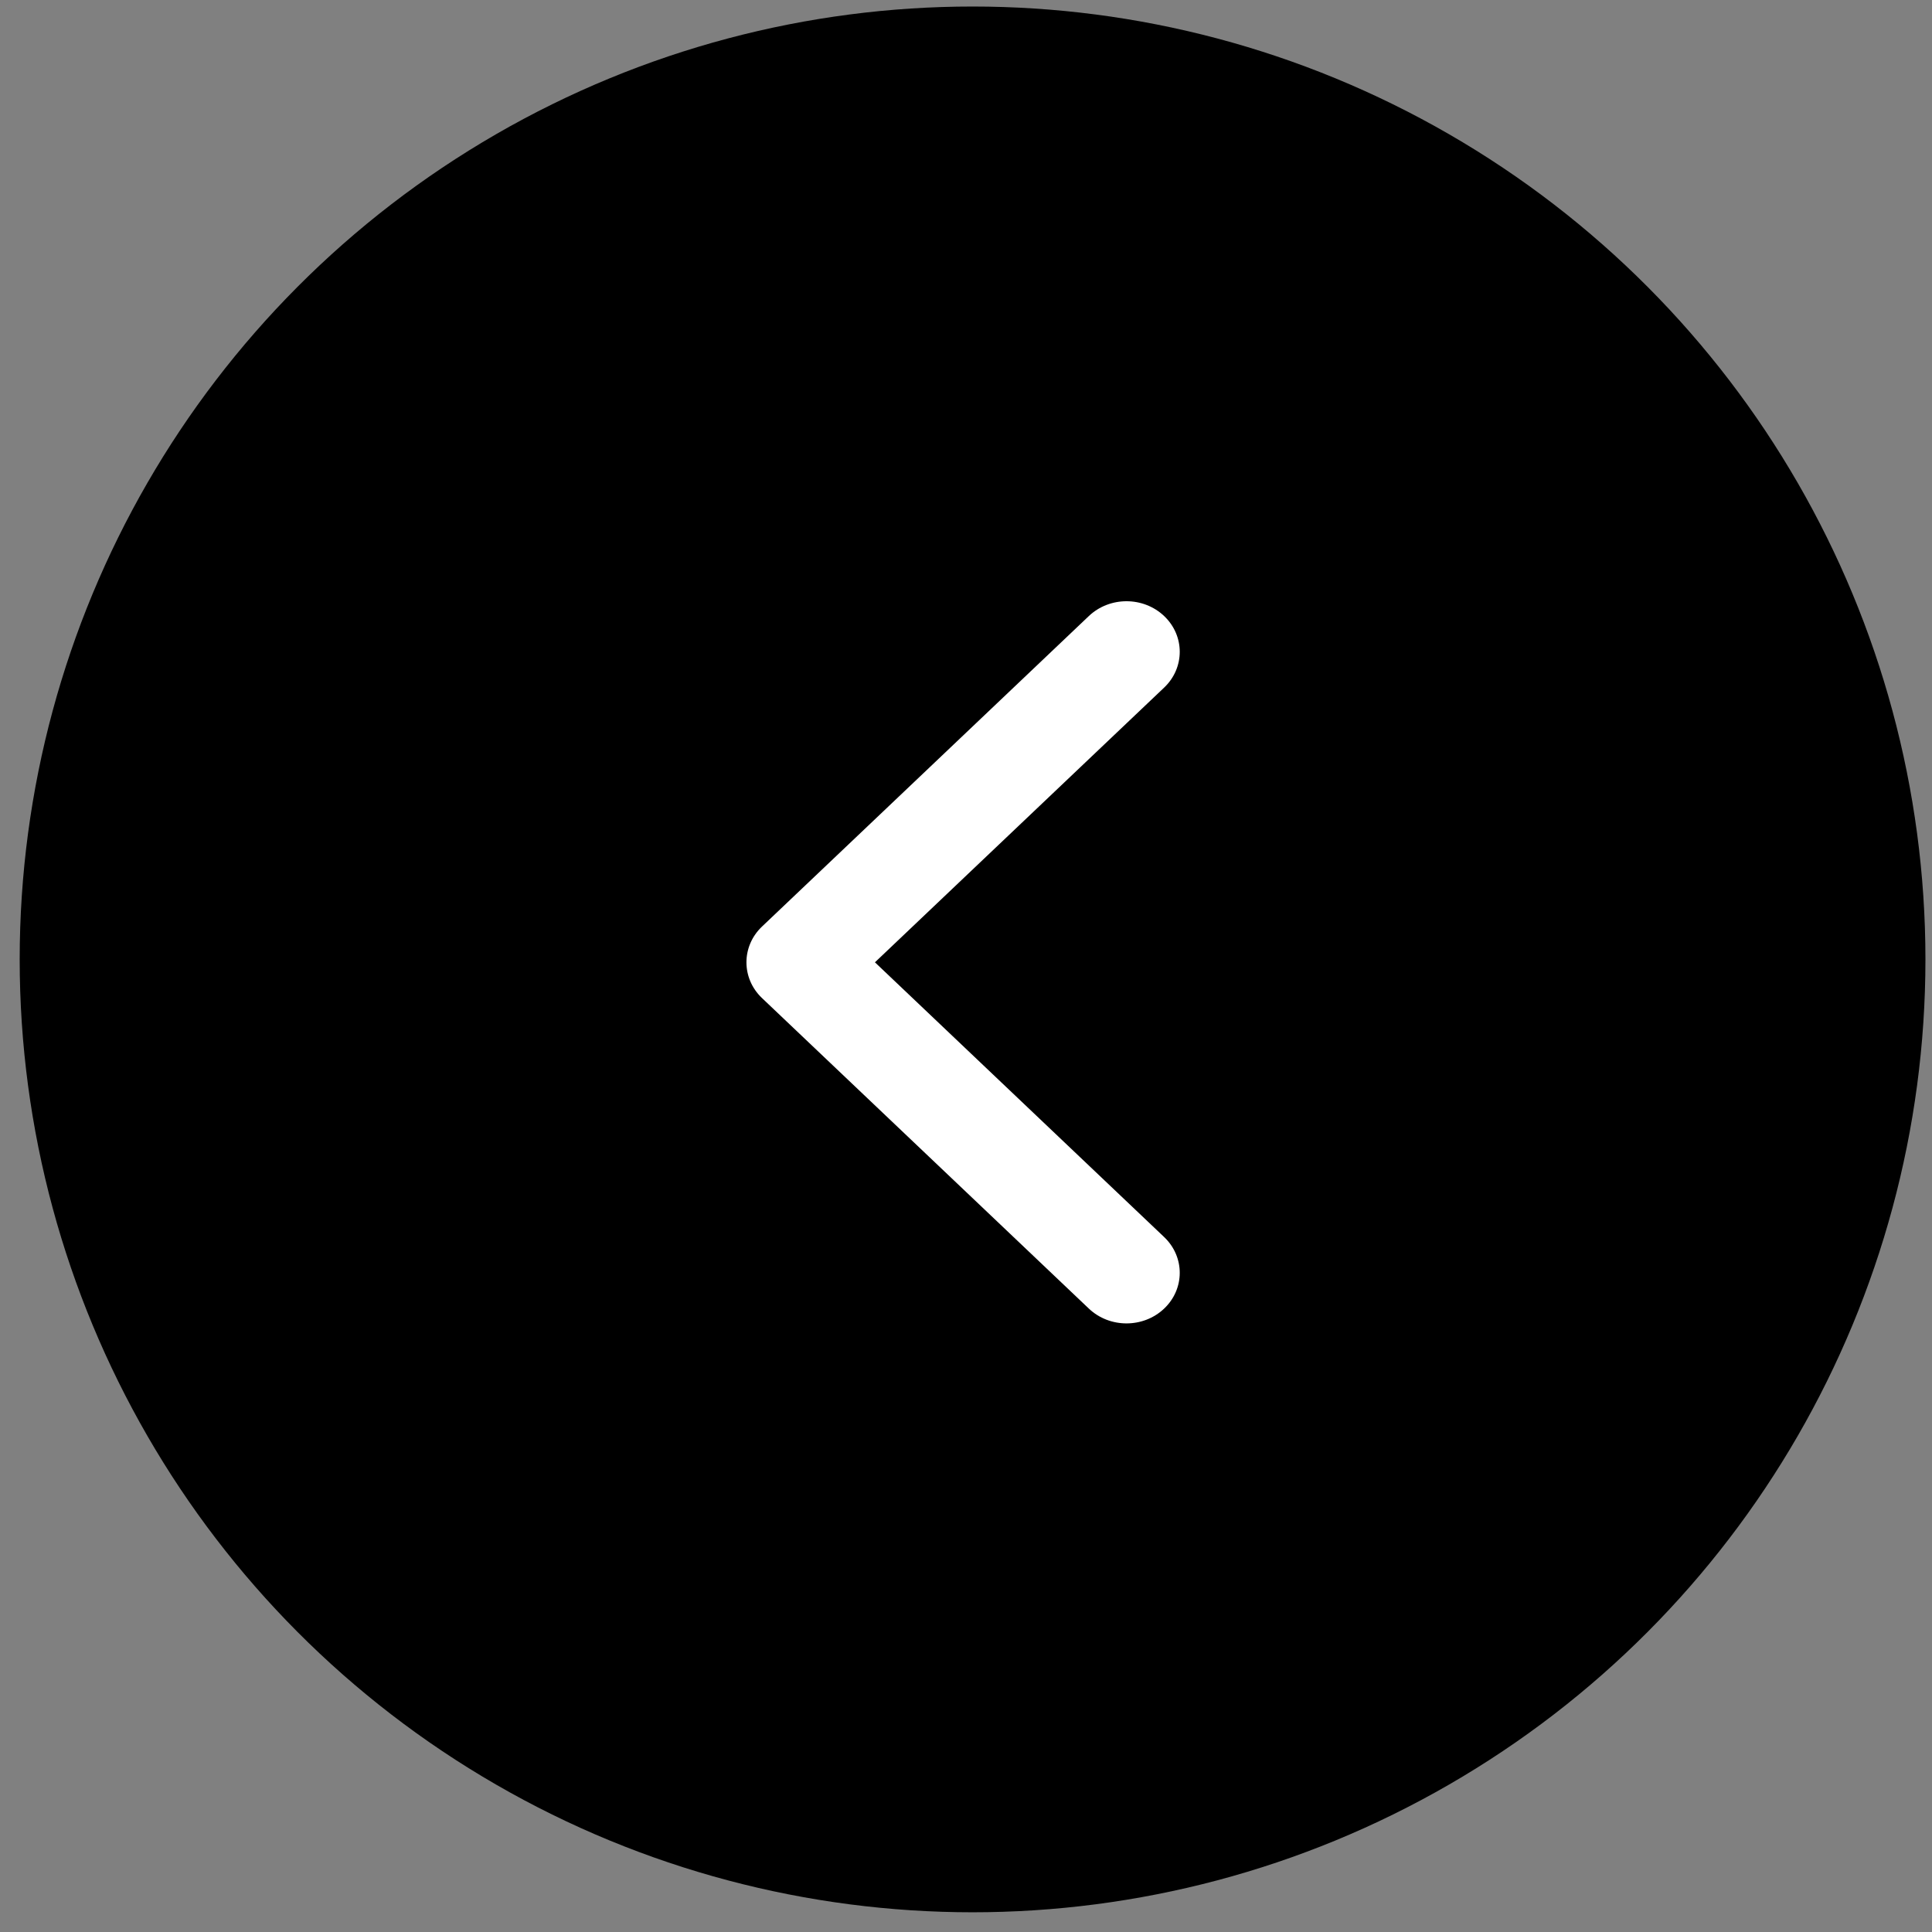
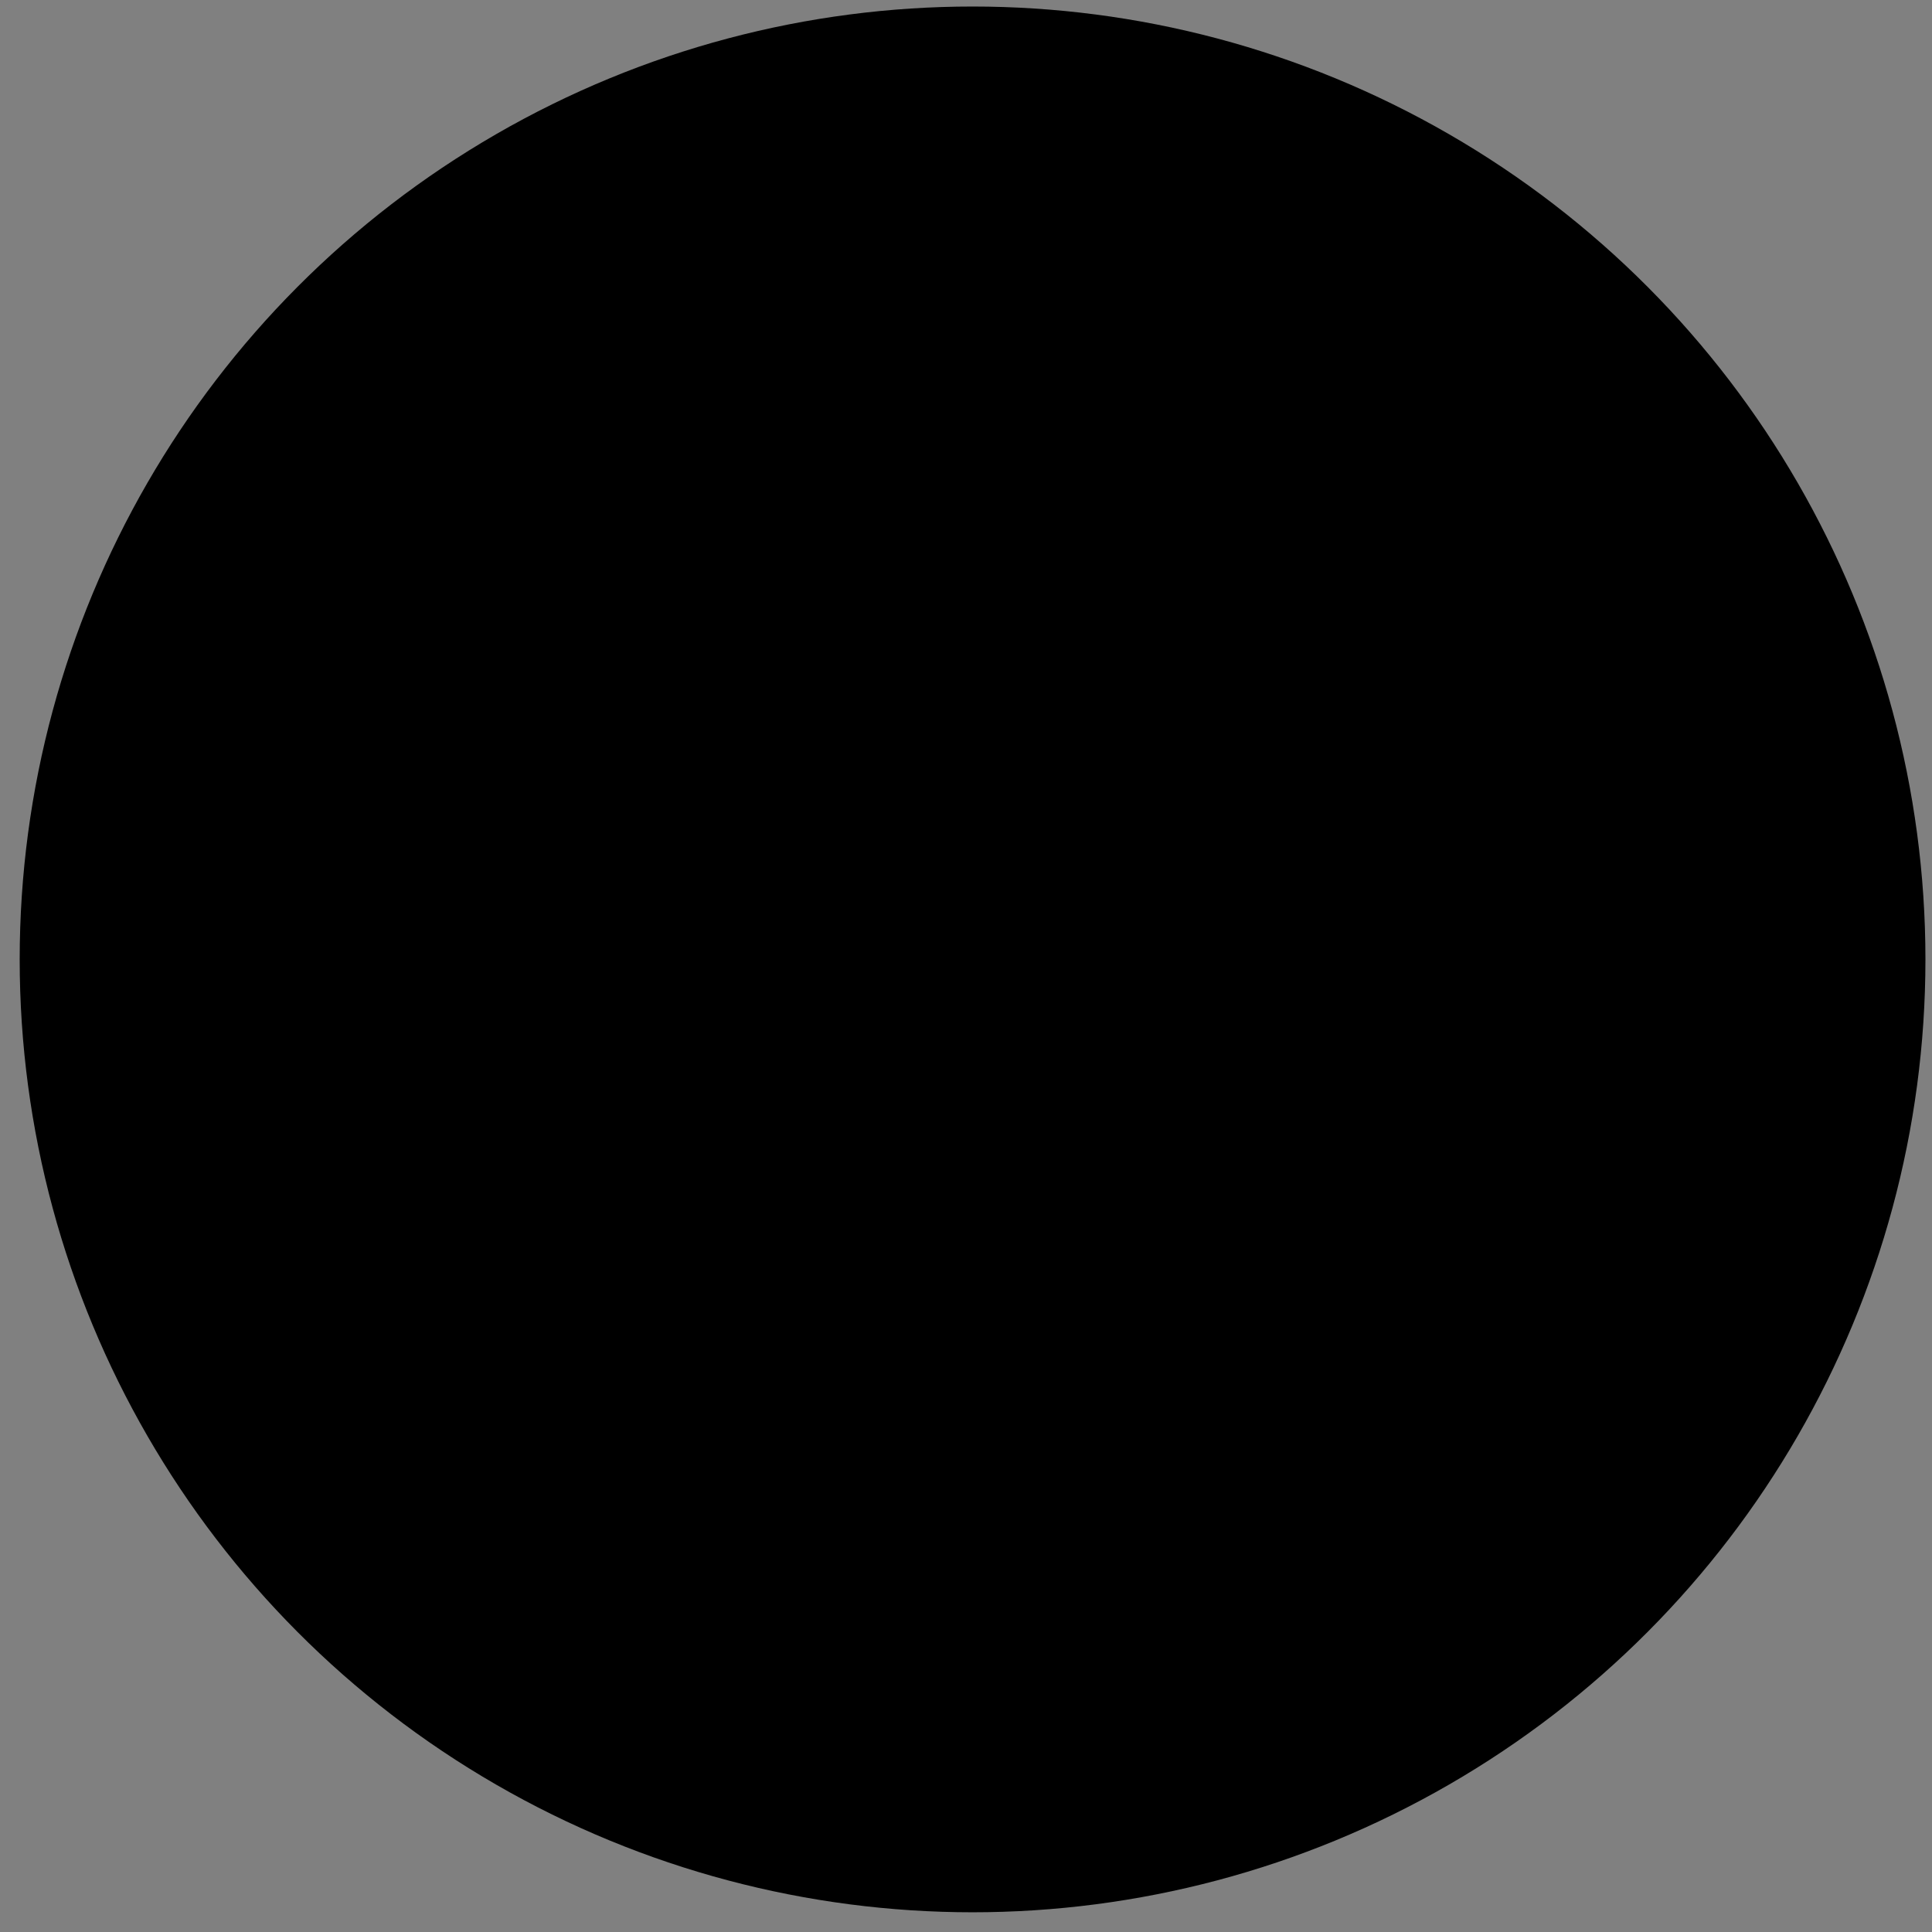
<svg xmlns="http://www.w3.org/2000/svg" width="53" height="53" viewBox="0 0 53 53" fill="none">
  <rect x="0" y="0" width="53" height="53" fill="#808080" stroke="none" />
  <circle cx="26.68" cy="26.319" r="26.14" fill="black" />
-   <path d="M20.904 25.418L29.87 16.9C30.441 16.358 31.366 16.358 31.936 16.9C32.506 17.442 32.506 18.32 31.936 18.862L24.002 26.399L31.936 33.936C32.506 34.478 32.506 35.357 31.936 35.898C31.365 36.44 30.441 36.44 29.87 35.898L20.904 27.38C20.619 27.109 20.477 26.754 20.477 26.399C20.477 26.044 20.619 25.689 20.904 25.418Z" fill="white" />
</svg>